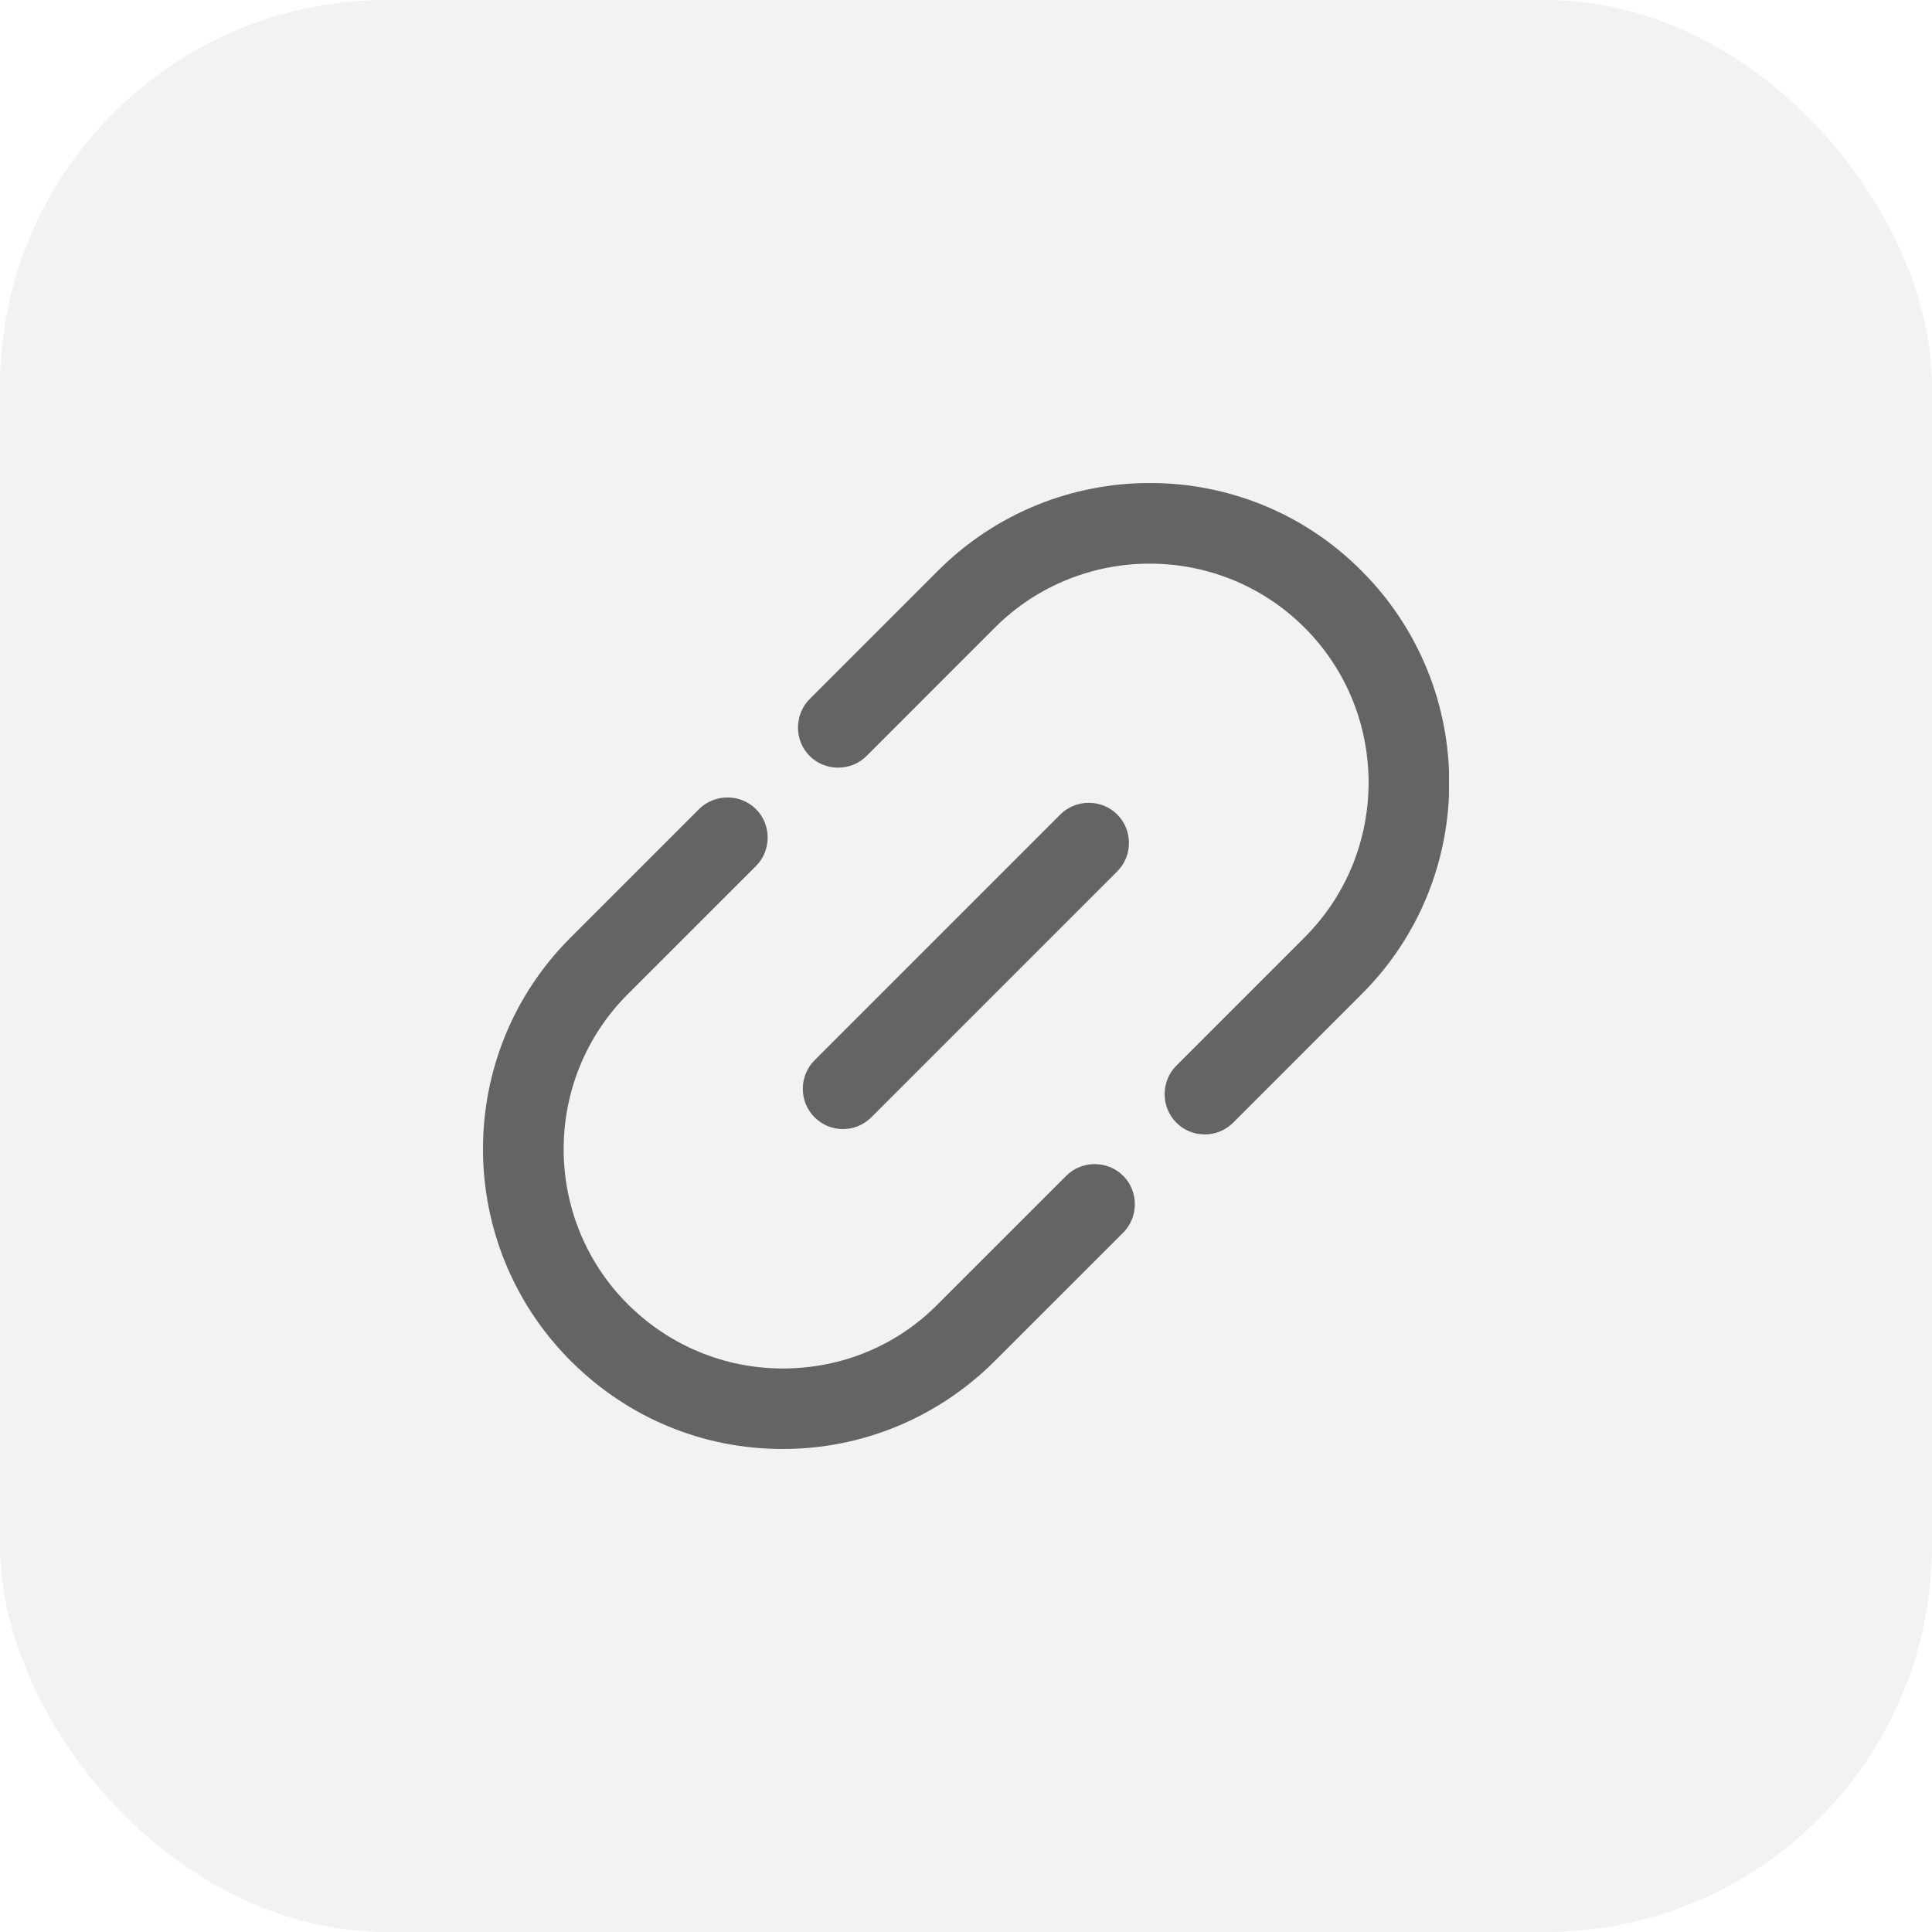
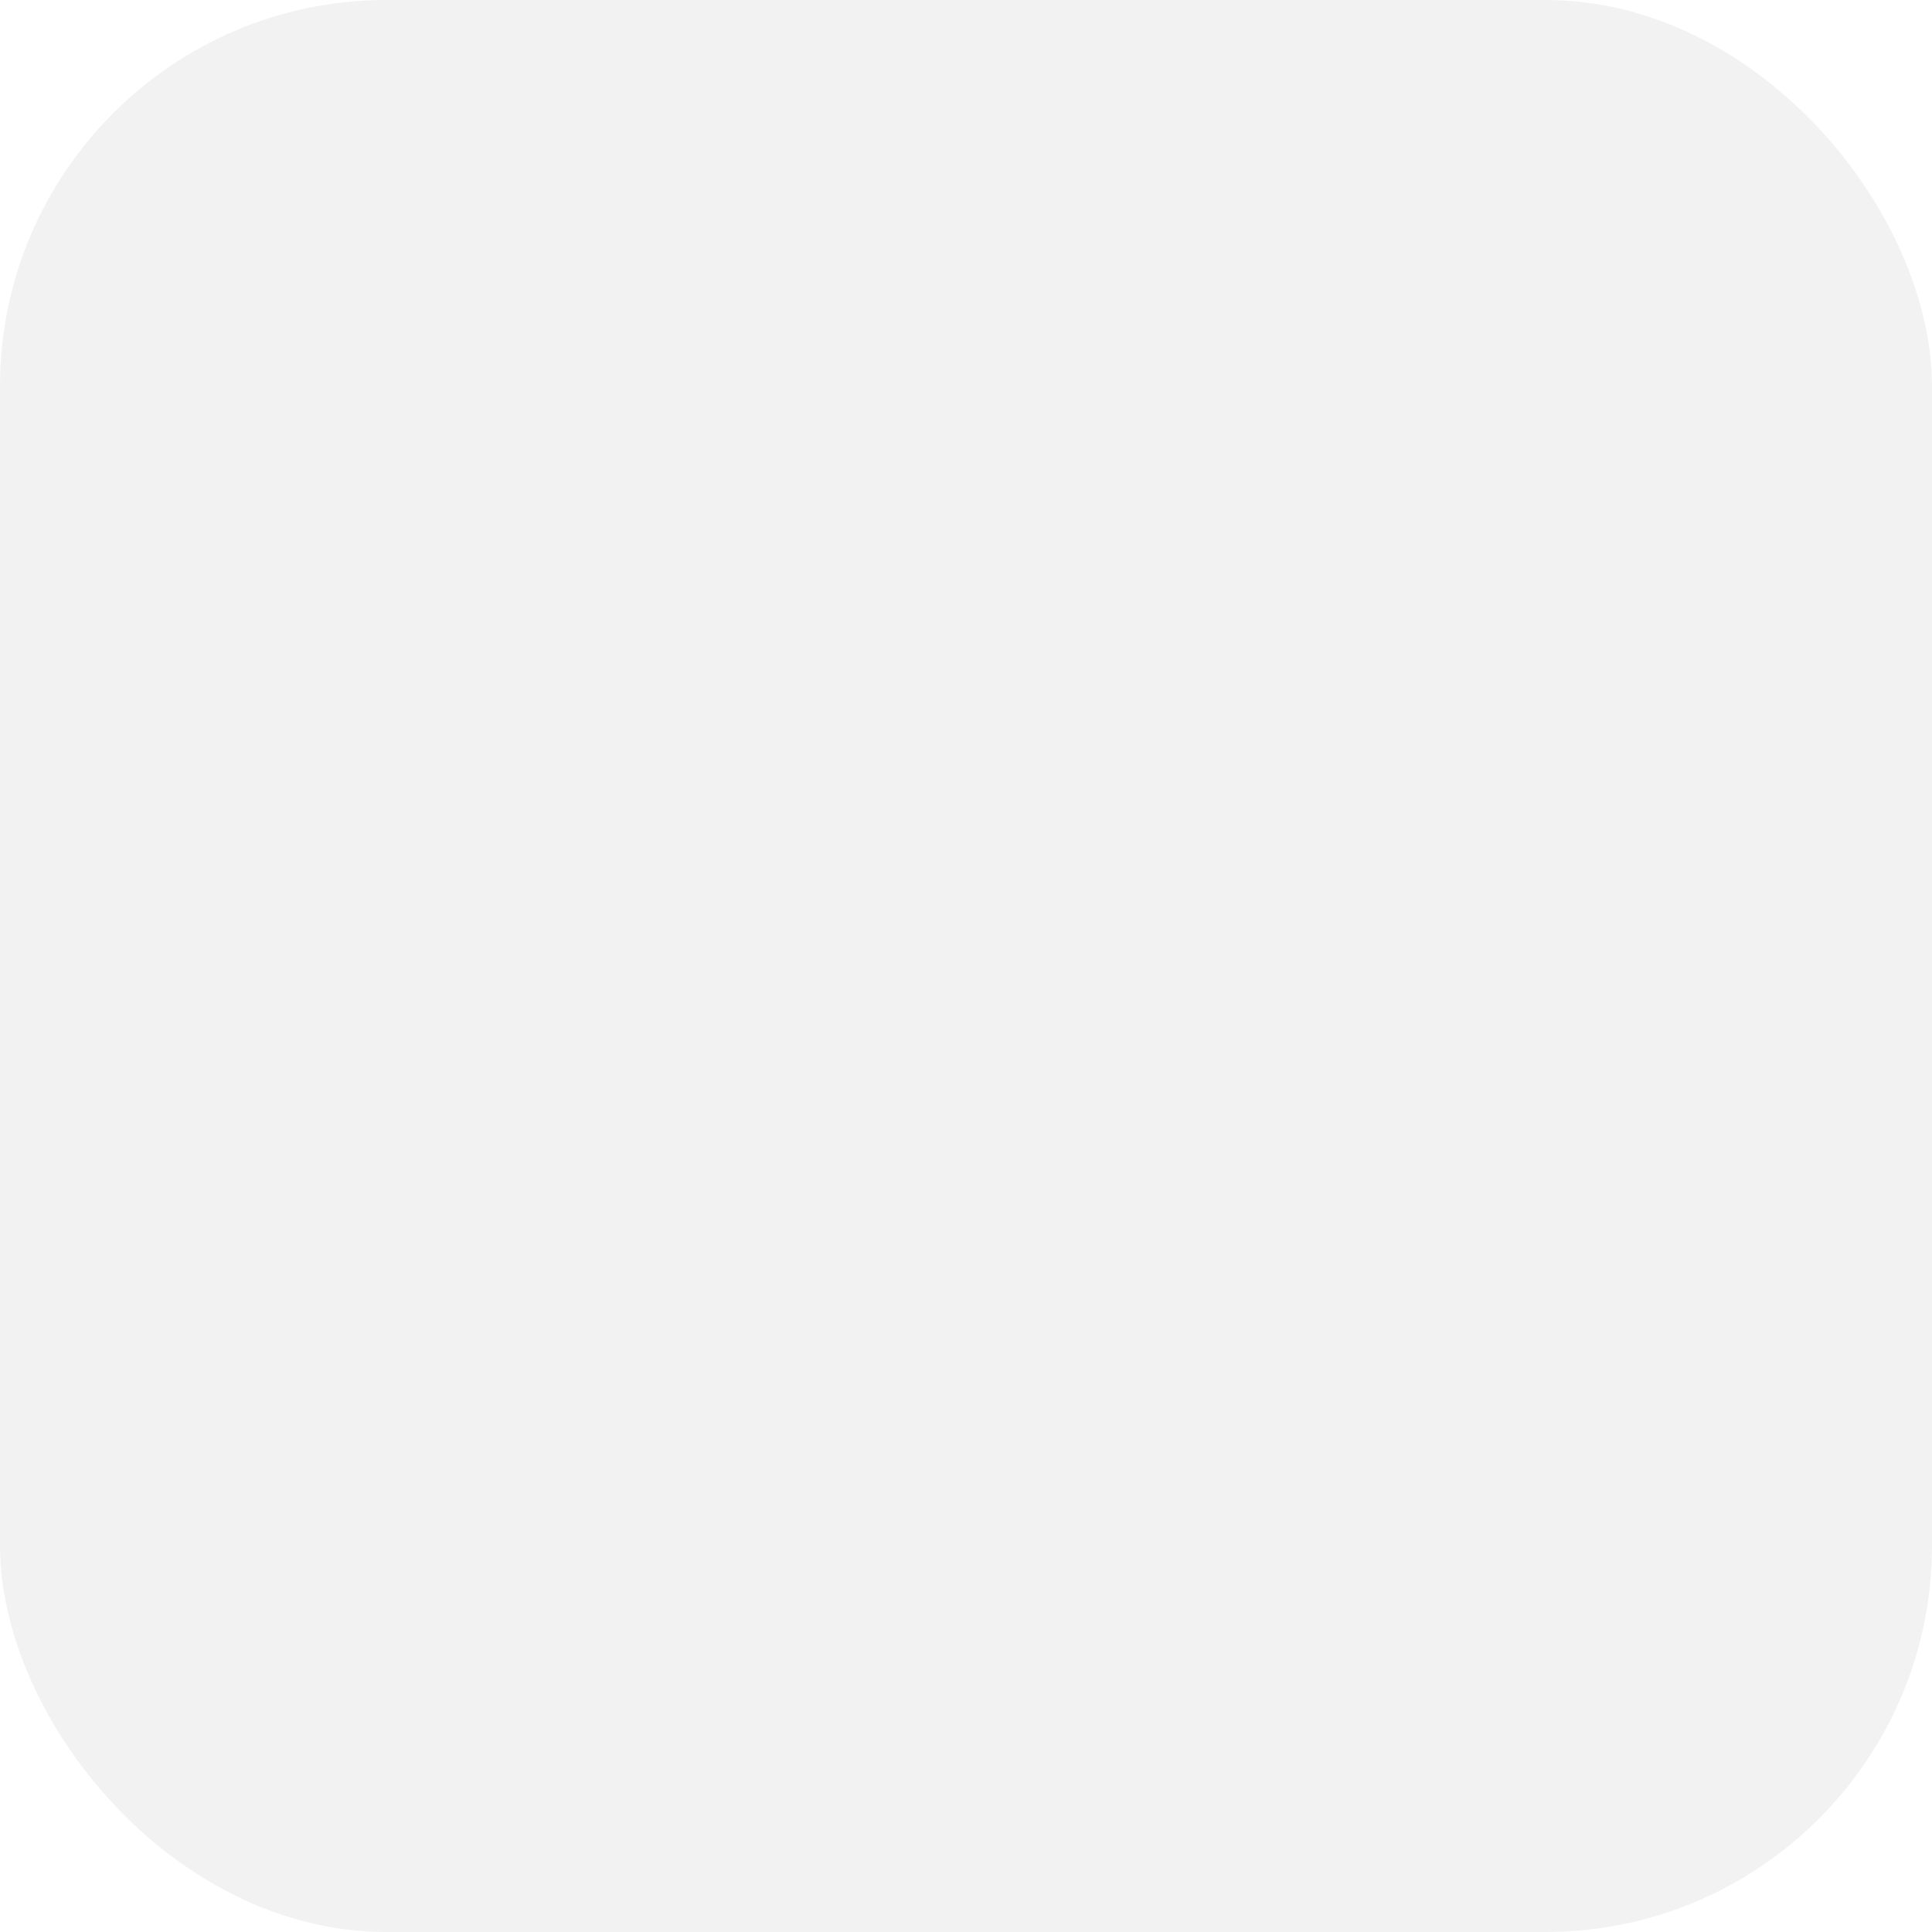
<svg xmlns="http://www.w3.org/2000/svg" width="40" height="40" viewBox="0 0 40 40" fill="none">
  <rect width="40" height="40" rx="8" fill="#E7E7E7" fill-opacity="0.5" />
  <g clip-path="url(#clip0_3957_113082)">
-     <path fill-rule="evenodd" clip-rule="evenodd" d="M11.817 28.177C12.995 29.355 14.551 30 16.207 30C17.863 30 19.43 29.344 20.597 28.177L23.254 25.521C23.576 25.199 23.576 24.665 23.254 24.343C22.931 24.021 22.398 24.021 22.076 24.343L19.419 26.999C18.564 27.866 17.419 28.333 16.207 28.333C14.996 28.333 13.851 27.855 12.995 26.999C11.228 25.232 11.228 22.353 12.995 20.586L15.652 17.93C15.974 17.608 15.974 17.074 15.652 16.752C15.329 16.43 14.796 16.43 14.473 16.752L11.817 19.408C9.394 21.82 9.394 25.754 11.817 28.177ZM24.354 23.243C24.521 23.409 24.732 23.487 24.943 23.487C25.154 23.487 25.365 23.409 25.532 23.243L28.188 20.586C30.611 18.174 30.611 14.24 28.188 11.817C25.777 9.394 21.842 9.394 19.419 11.817L16.763 14.473C16.441 14.796 16.441 15.329 16.763 15.652C17.085 15.974 17.619 15.974 17.941 15.652L20.597 12.995C22.364 11.228 25.243 11.228 27.01 12.995C28.777 14.762 28.777 17.641 27.01 19.408L24.354 22.064C24.032 22.387 24.032 22.92 24.354 23.243ZM16.863 23.131C17.03 23.298 17.241 23.376 17.452 23.376C17.663 23.376 17.874 23.298 18.041 23.131L23.131 18.041C23.454 17.719 23.454 17.185 23.131 16.863C22.809 16.541 22.276 16.541 21.953 16.863L16.863 21.953C16.541 22.276 16.541 22.809 16.863 23.131Z" fill="#646465" />
-   </g>
+     </g>
  <defs>
    <clipPath id="clip0_3957_113082">
      <rect width="20" height="20" fill="white" transform="translate(10 10)" />
    </clipPath>
  </defs>
</svg>